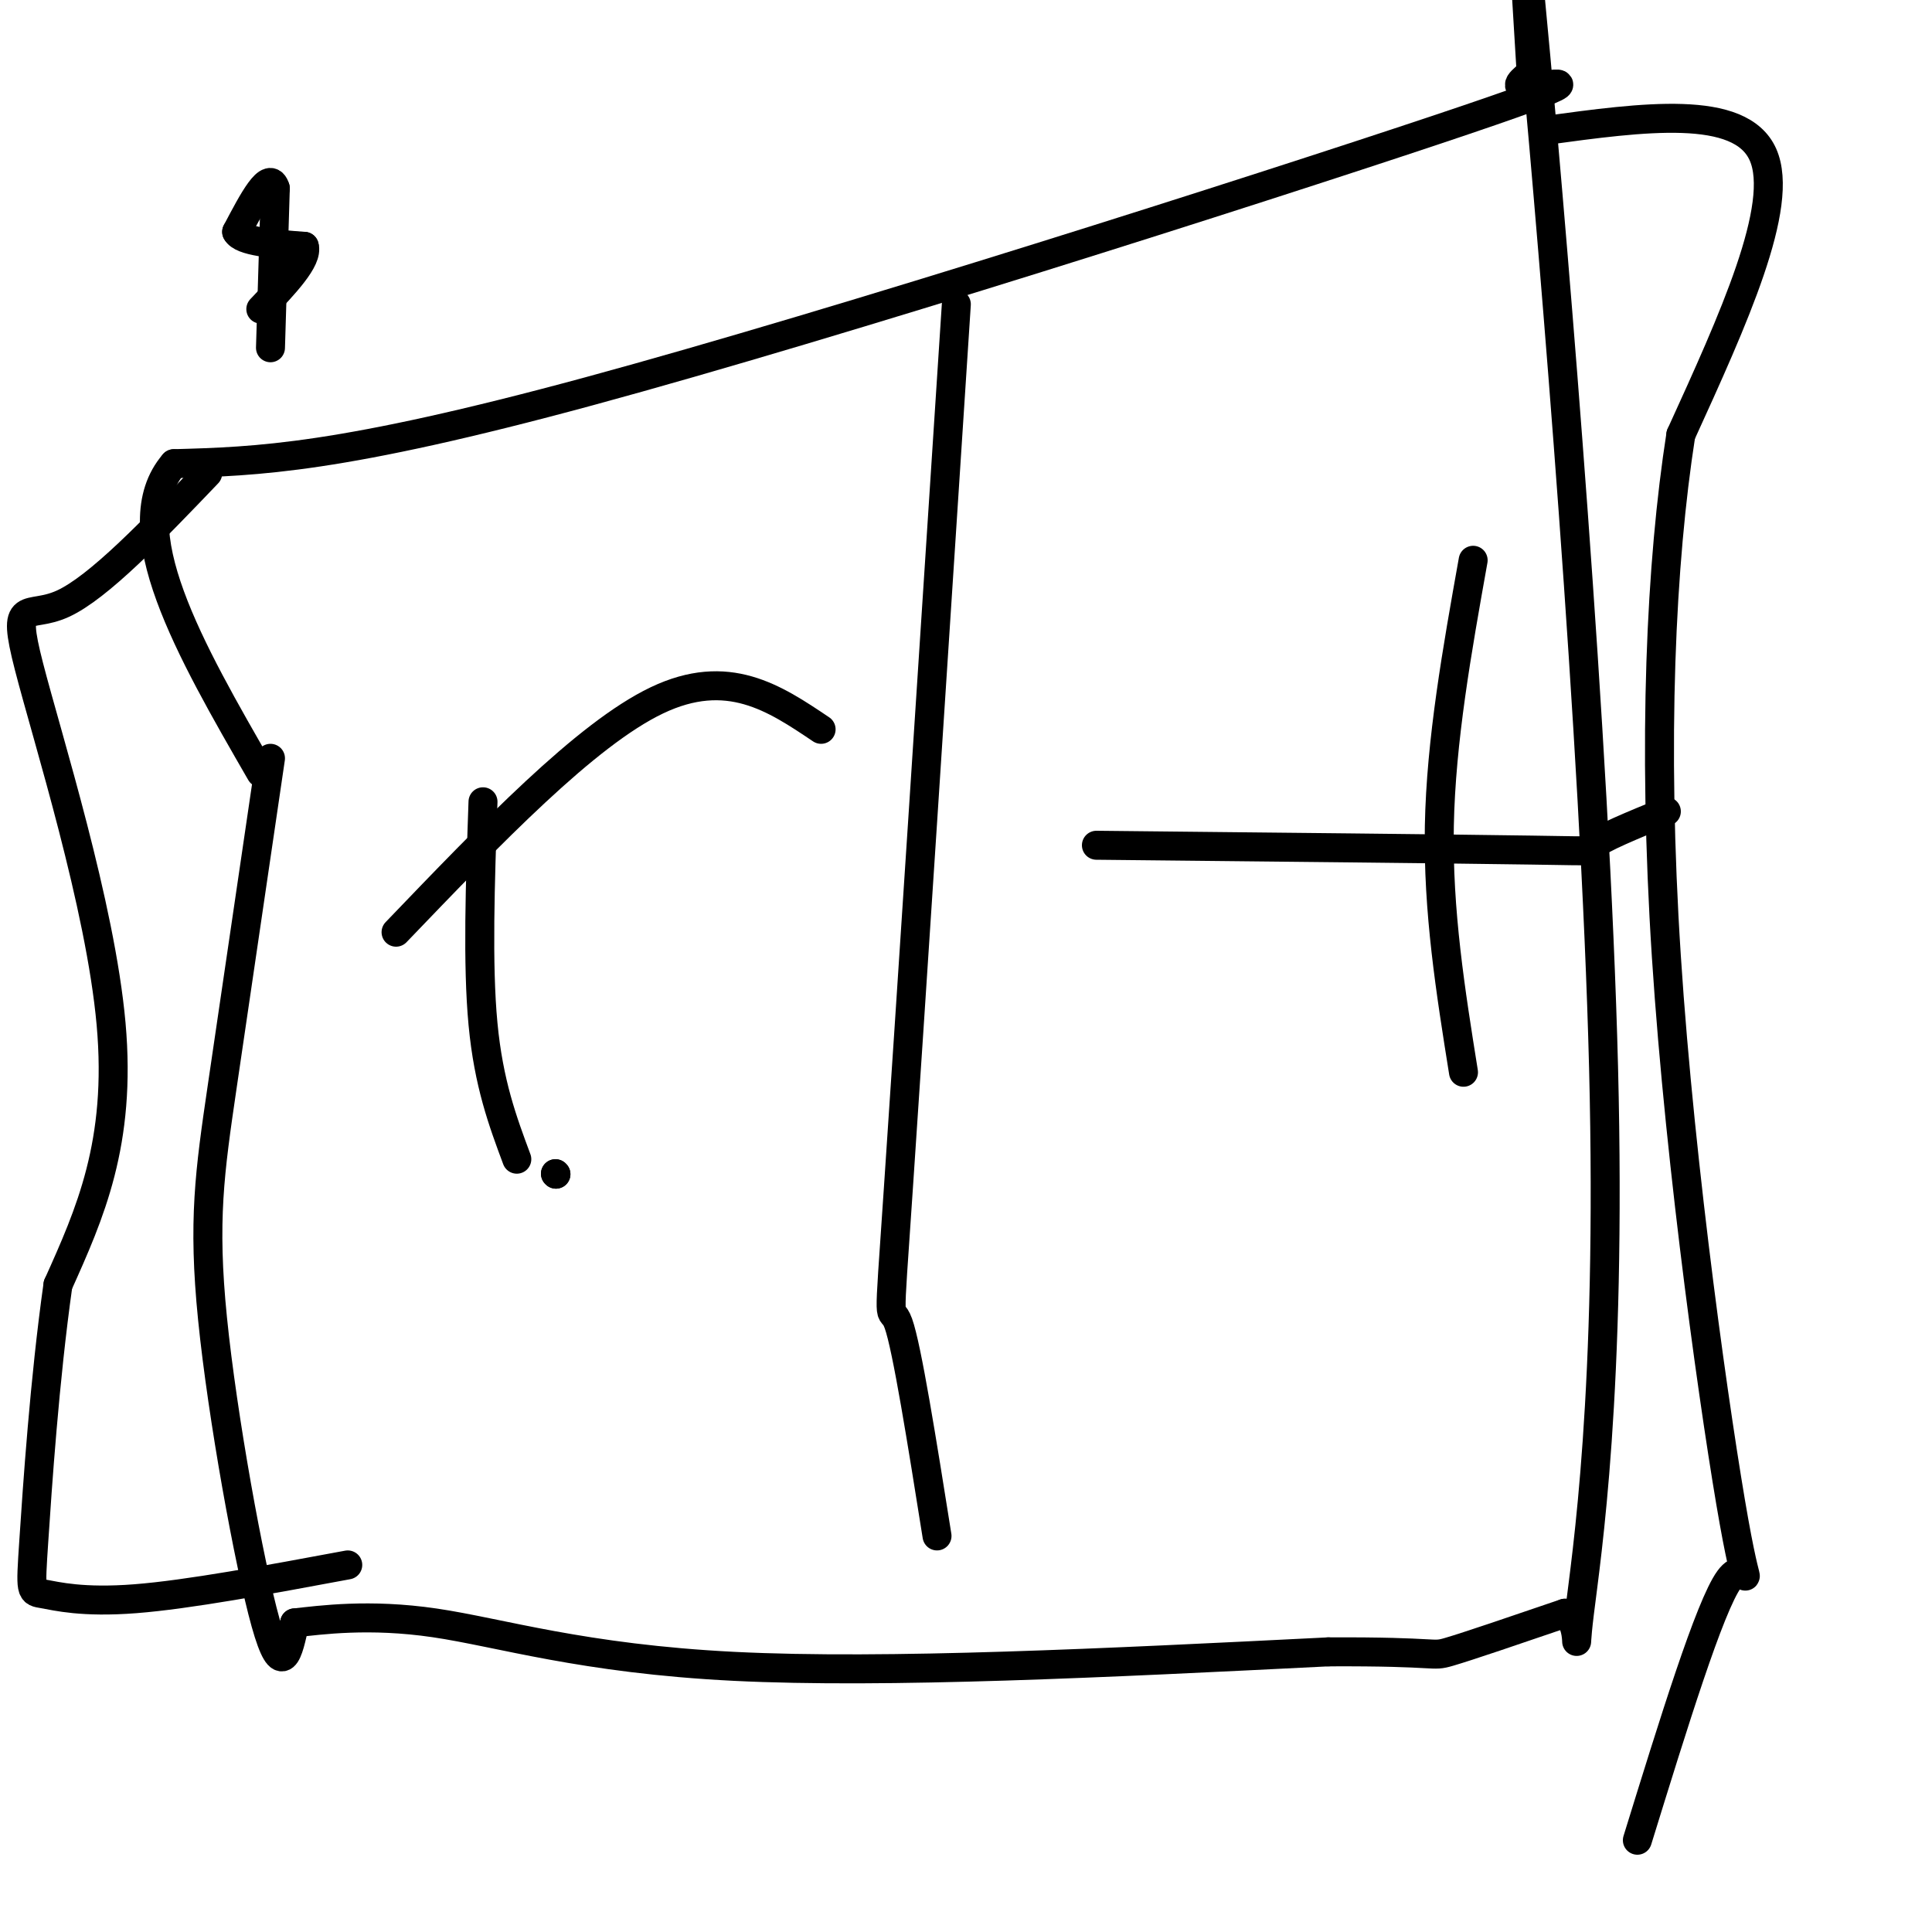
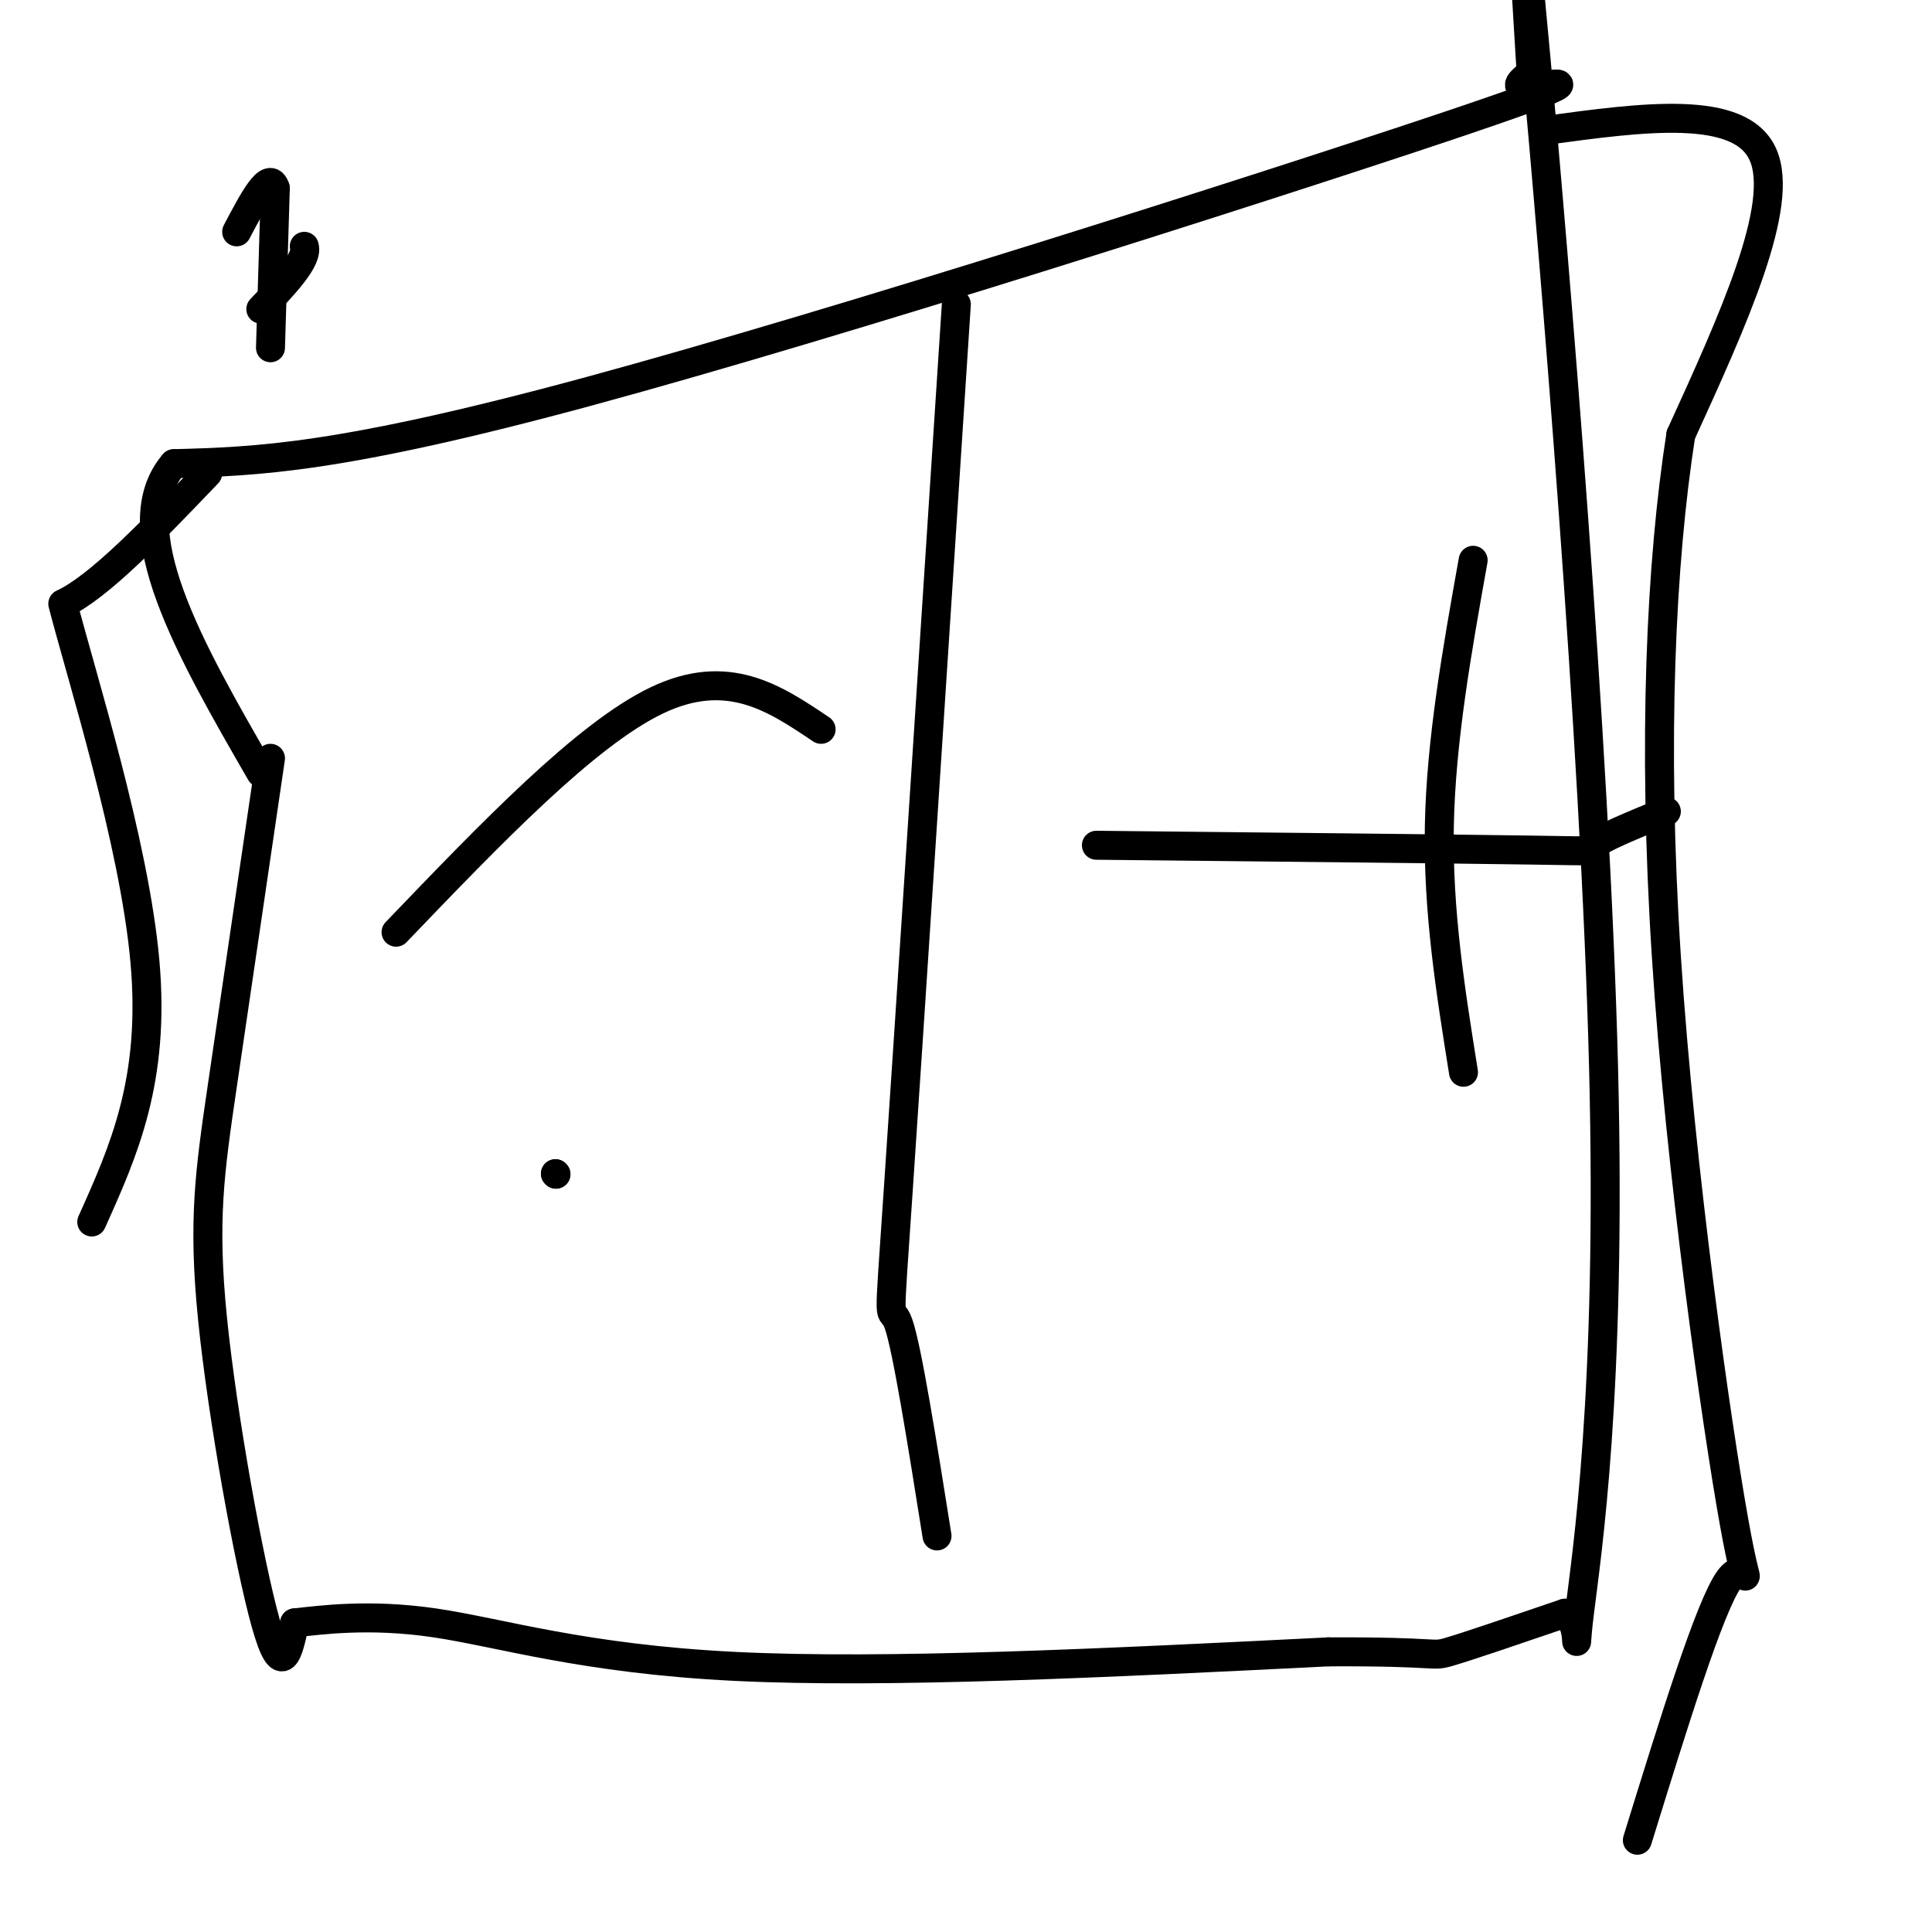
<svg xmlns="http://www.w3.org/2000/svg" viewBox="0 0 400 400" version="1.1">
  <g fill="none" stroke="#000000" stroke-width="6" stroke-linecap="round" stroke-linejoin="round">
    <path d="M56,157c-3.708,25.185 -7.417,50.369 -10,68c-2.583,17.631 -4.042,27.708 -2,48c2.042,20.292 7.583,50.798 11,63c3.417,12.202 4.708,6.101 6,0" />
    <path d="M61,336c5.262,-0.571 15.417,-2.000 29,0c13.583,2.000 30.595,7.429 62,9c31.405,1.571 77.202,-0.714 123,-3" />
    <path d="M275,342c23.622,-0.111 21.178,1.111 25,0c3.822,-1.111 13.911,-4.556 24,-8" />
    <path d="M324,334c3.869,2.268 1.542,11.938 3,0c1.458,-11.938 6.700,-45.483 5,-113c-1.700,-67.517 -10.343,-169.005 -14,-209c-3.657,-39.995 -2.329,-18.498 -1,3" />
    <path d="M317,15c-1.459,1.411 -4.608,3.440 0,3c4.608,-0.440 16.971,-3.349 -20,9c-36.971,12.349 -123.278,39.957 -175,54c-51.722,14.043 -68.861,14.522 -86,15" />
    <path d="M36,96c-11.333,13.167 3.333,38.583 18,64" />
    <path d="M198,63c-4.889,75.133 -9.778,150.267 -12,183c-2.222,32.733 -1.778,23.067 0,28c1.778,4.933 4.889,24.467 8,44" />
    <path d="M320,27c20.167,-2.750 40.333,-5.500 45,5c4.667,10.500 -6.167,34.250 -17,58" />
    <path d="M348,90c-4.113,26.360 -5.896,63.262 -3,108c2.896,44.738 10.472,97.314 14,117c3.528,19.686 3.008,6.482 -1,12c-4.008,5.518 -11.504,29.759 -19,54" />
-     <path d="M43,98c-11.315,11.821 -22.631,23.643 -30,27c-7.369,3.357 -10.792,-1.750 -7,13c3.792,14.750 14.798,49.357 17,74c2.202,24.643 -4.399,39.321 -11,54" />
-     <path d="M12,266c-2.793,19.729 -4.274,42.051 -5,53c-0.726,10.949 -0.695,10.525 2,11c2.695,0.475 8.056,1.850 19,1c10.944,-0.850 27.472,-3.925 44,-7" />
-     <path d="M100,166c-0.583,16.833 -1.167,33.667 0,46c1.167,12.333 4.083,20.167 7,28" />
+     <path d="M43,98c-11.315,11.821 -22.631,23.643 -30,27c3.792,14.750 14.798,49.357 17,74c2.202,24.643 -4.399,39.321 -11,54" />
    <path d="M82,193c19.667,-20.500 39.333,-41.000 54,-48c14.667,-7.000 24.333,-0.500 34,6" />
    <path d="M305,116c-3.333,18.667 -6.667,37.333 -7,55c-0.333,17.667 2.333,34.333 5,51" />
    <path d="M227,175c36.889,0.378 73.778,0.756 90,1c16.222,0.244 11.778,0.356 13,-1c1.222,-1.356 8.111,-4.178 15,-7" />
    <path d="M115,243c0.000,0.000 0.100,0.100 0.1,0.1" />
    <path d="M115,243c0.000,0.000 0.100,0.100 0.1,0.1" />
    <path d="M56,72c0.000,0.000 1.000,-33.000 1,-33" />
    <path d="M57,39c-1.167,-4.000 -4.583,2.500 -8,9" />
-     <path d="M49,48c1.000,2.000 7.500,2.500 14,3" />
    <path d="M63,51c0.833,2.667 -4.083,7.833 -9,13" />
  </g>
</svg>